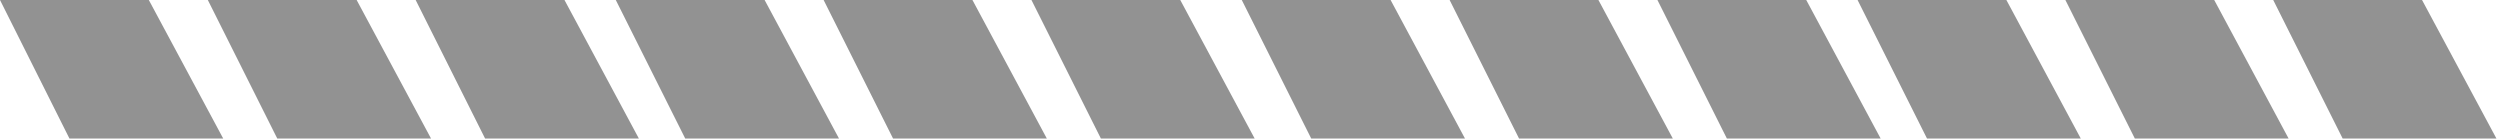
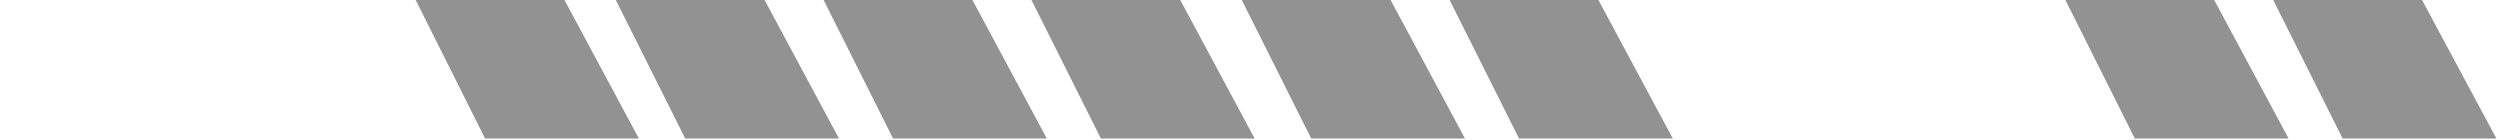
<svg xmlns="http://www.w3.org/2000/svg" width="304" height="17" viewBox="0 0 304 17" fill="none">
-   <path opacity="0.9" d="M18.096 0H0L8.445 16.848H27.144L18.096 0Z" fill="#878787" />
-   <path opacity="0.9" d="M43.368 0H25.272L33.717 16.848H52.416L43.368 0Z" fill="#878787" />
  <path opacity="0.9" d="M68.64 0H50.544L58.989 16.848H77.688L68.64 0Z" fill="#878787" />
  <path opacity="0.9" d="M92.976 0H74.88L83.325 16.848H102.024L92.976 0Z" fill="#878787" />
  <path opacity="0.9" d="M118.248 0H100.152L108.597 16.848H127.296L118.248 0Z" fill="#878787" />
  <path opacity="0.9" d="M143.52 0H125.424L133.869 16.848H152.568L143.52 0Z" fill="#878787" />
  <path opacity="0.9" d="M169.096 0H151L159.445 16.848H178.144L169.096 0Z" fill="#878787" />
  <path opacity="0.9" d="M194.368 0H176.272L184.717 16.848H203.416L194.368 0Z" fill="#878787" />
-   <path opacity="0.9" d="M219.64 0H201.544L209.989 16.848H228.688L219.64 0Z" fill="#878787" />
-   <path opacity="0.9" d="M243.976 0H225.88L234.325 16.848H253.024L243.976 0Z" fill="#878787" />
  <path opacity="0.9" d="M269.248 0H251.152L259.597 16.848H278.296L269.248 0Z" fill="#878787" />
  <path opacity="0.9" d="M294.52 0H276.424L284.869 16.848H303.568L294.52 0Z" fill="#878787" />
</svg>